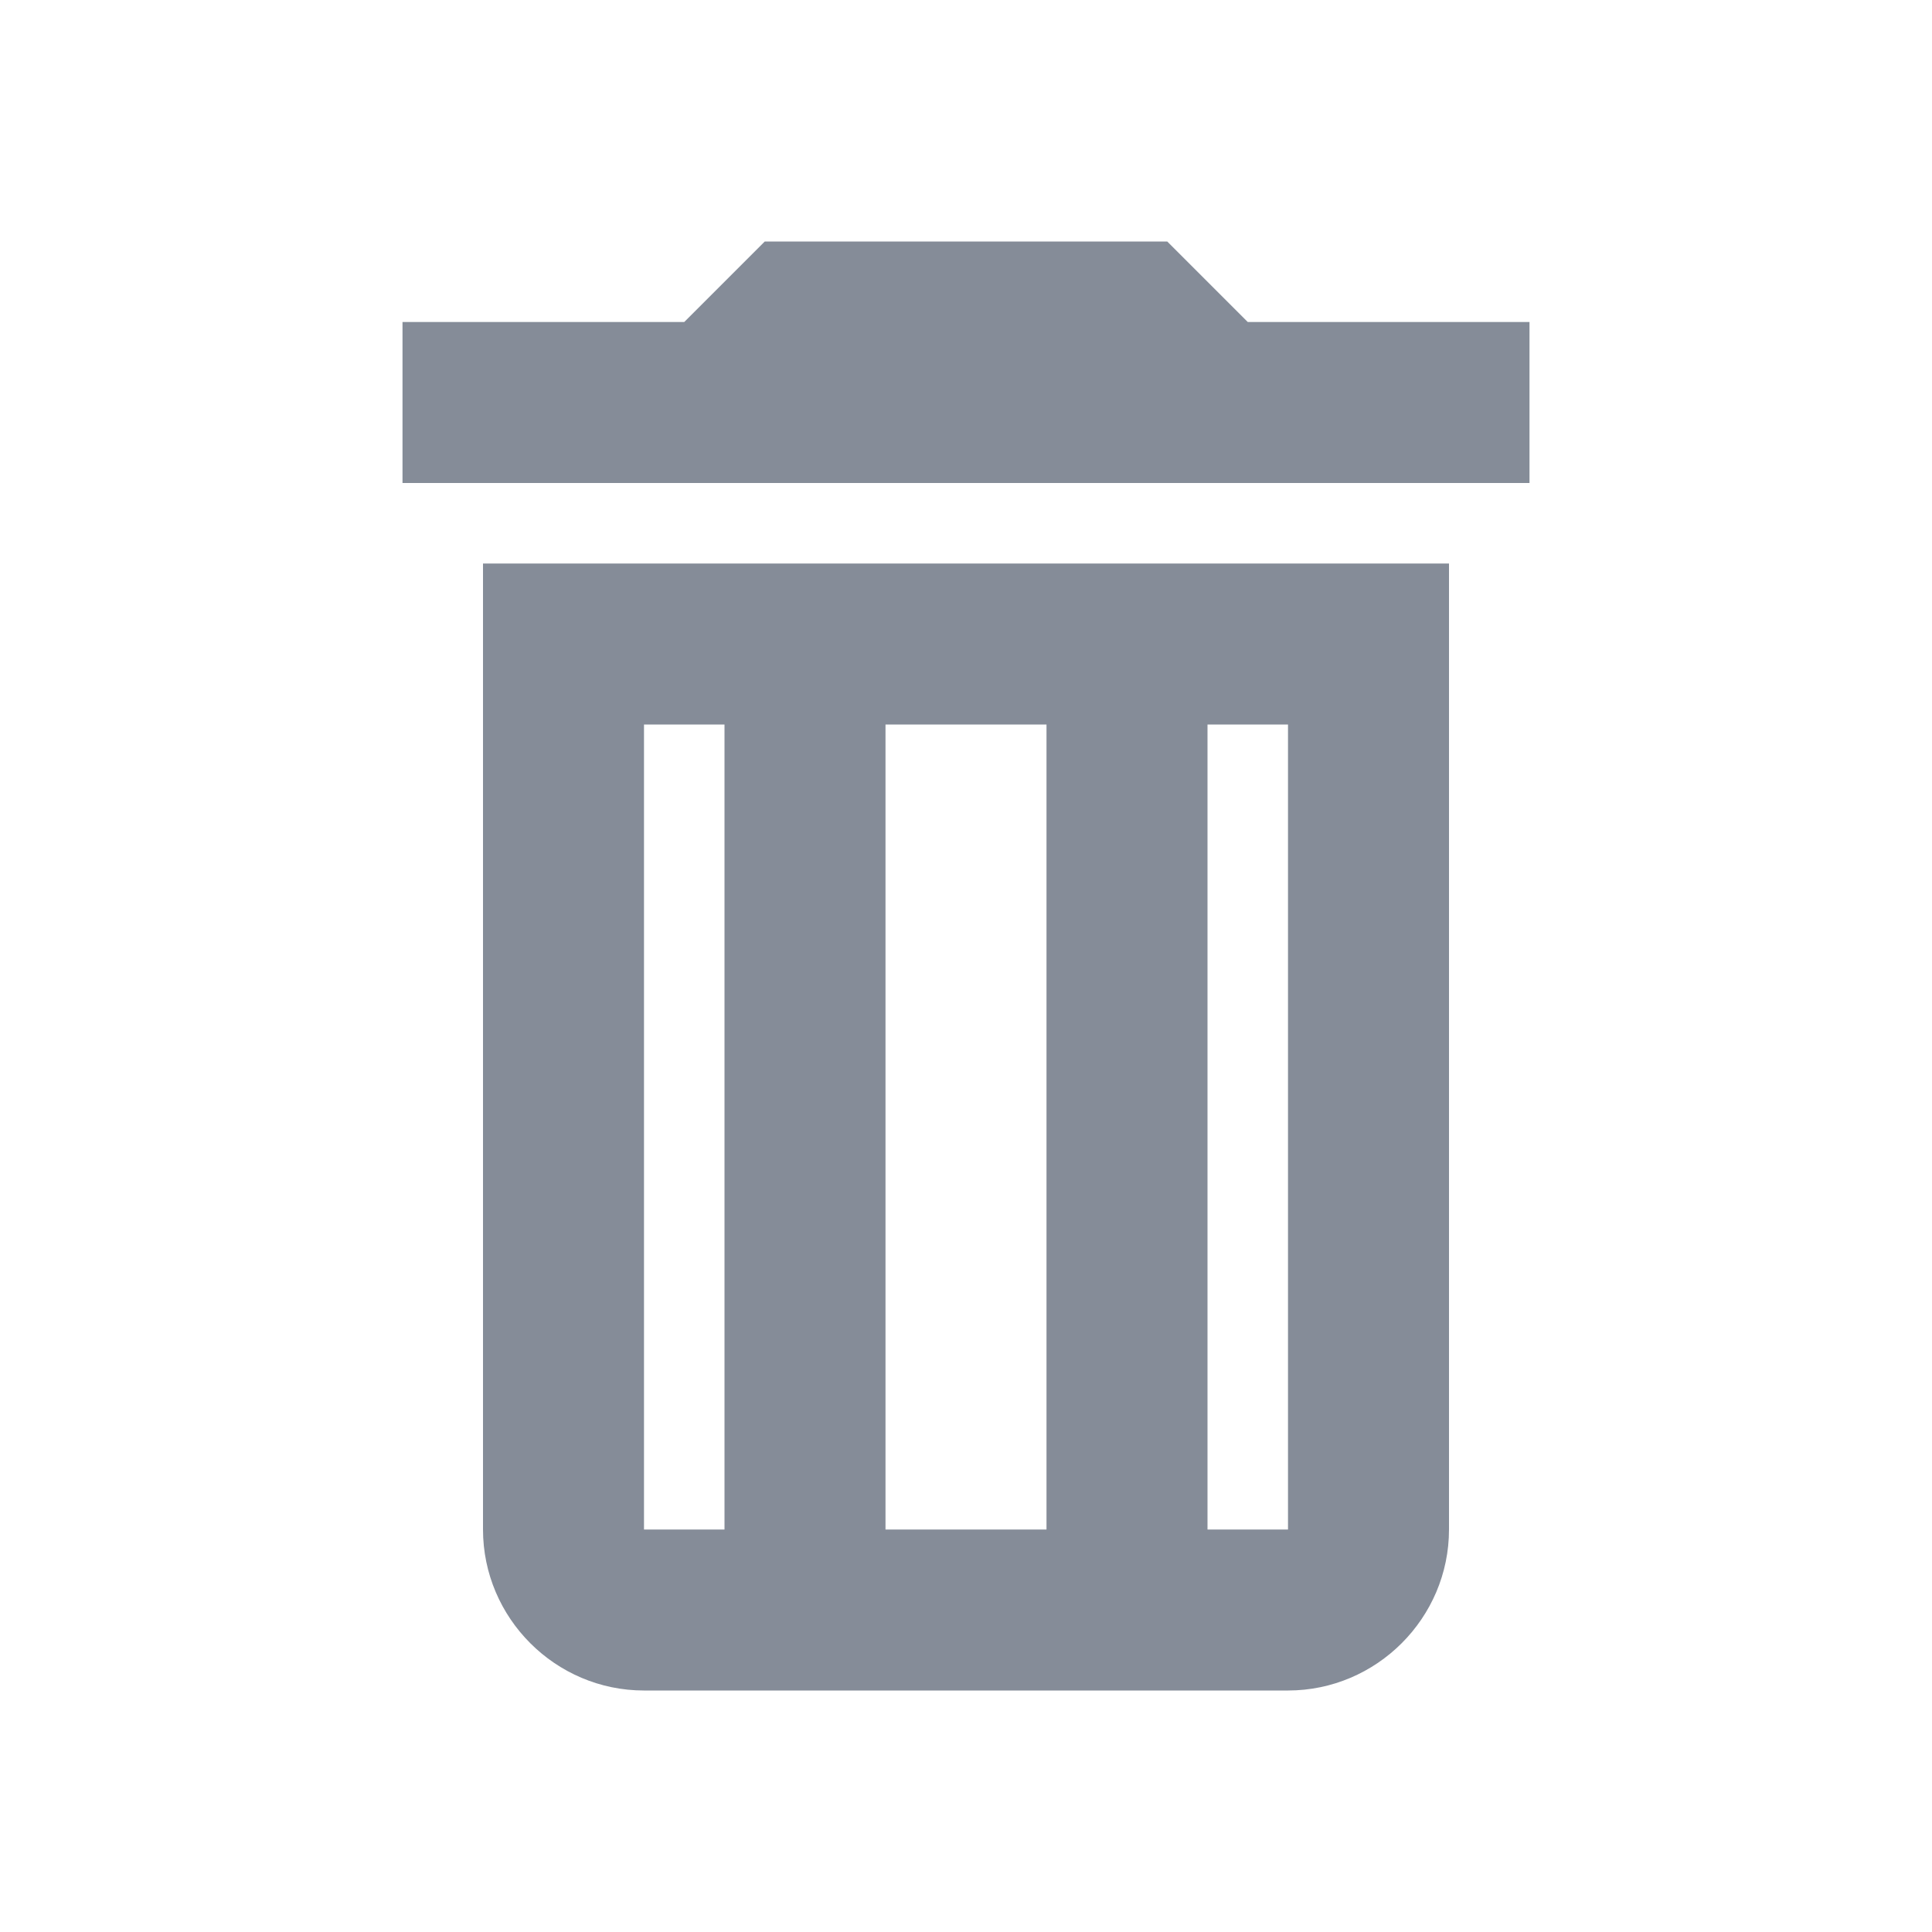
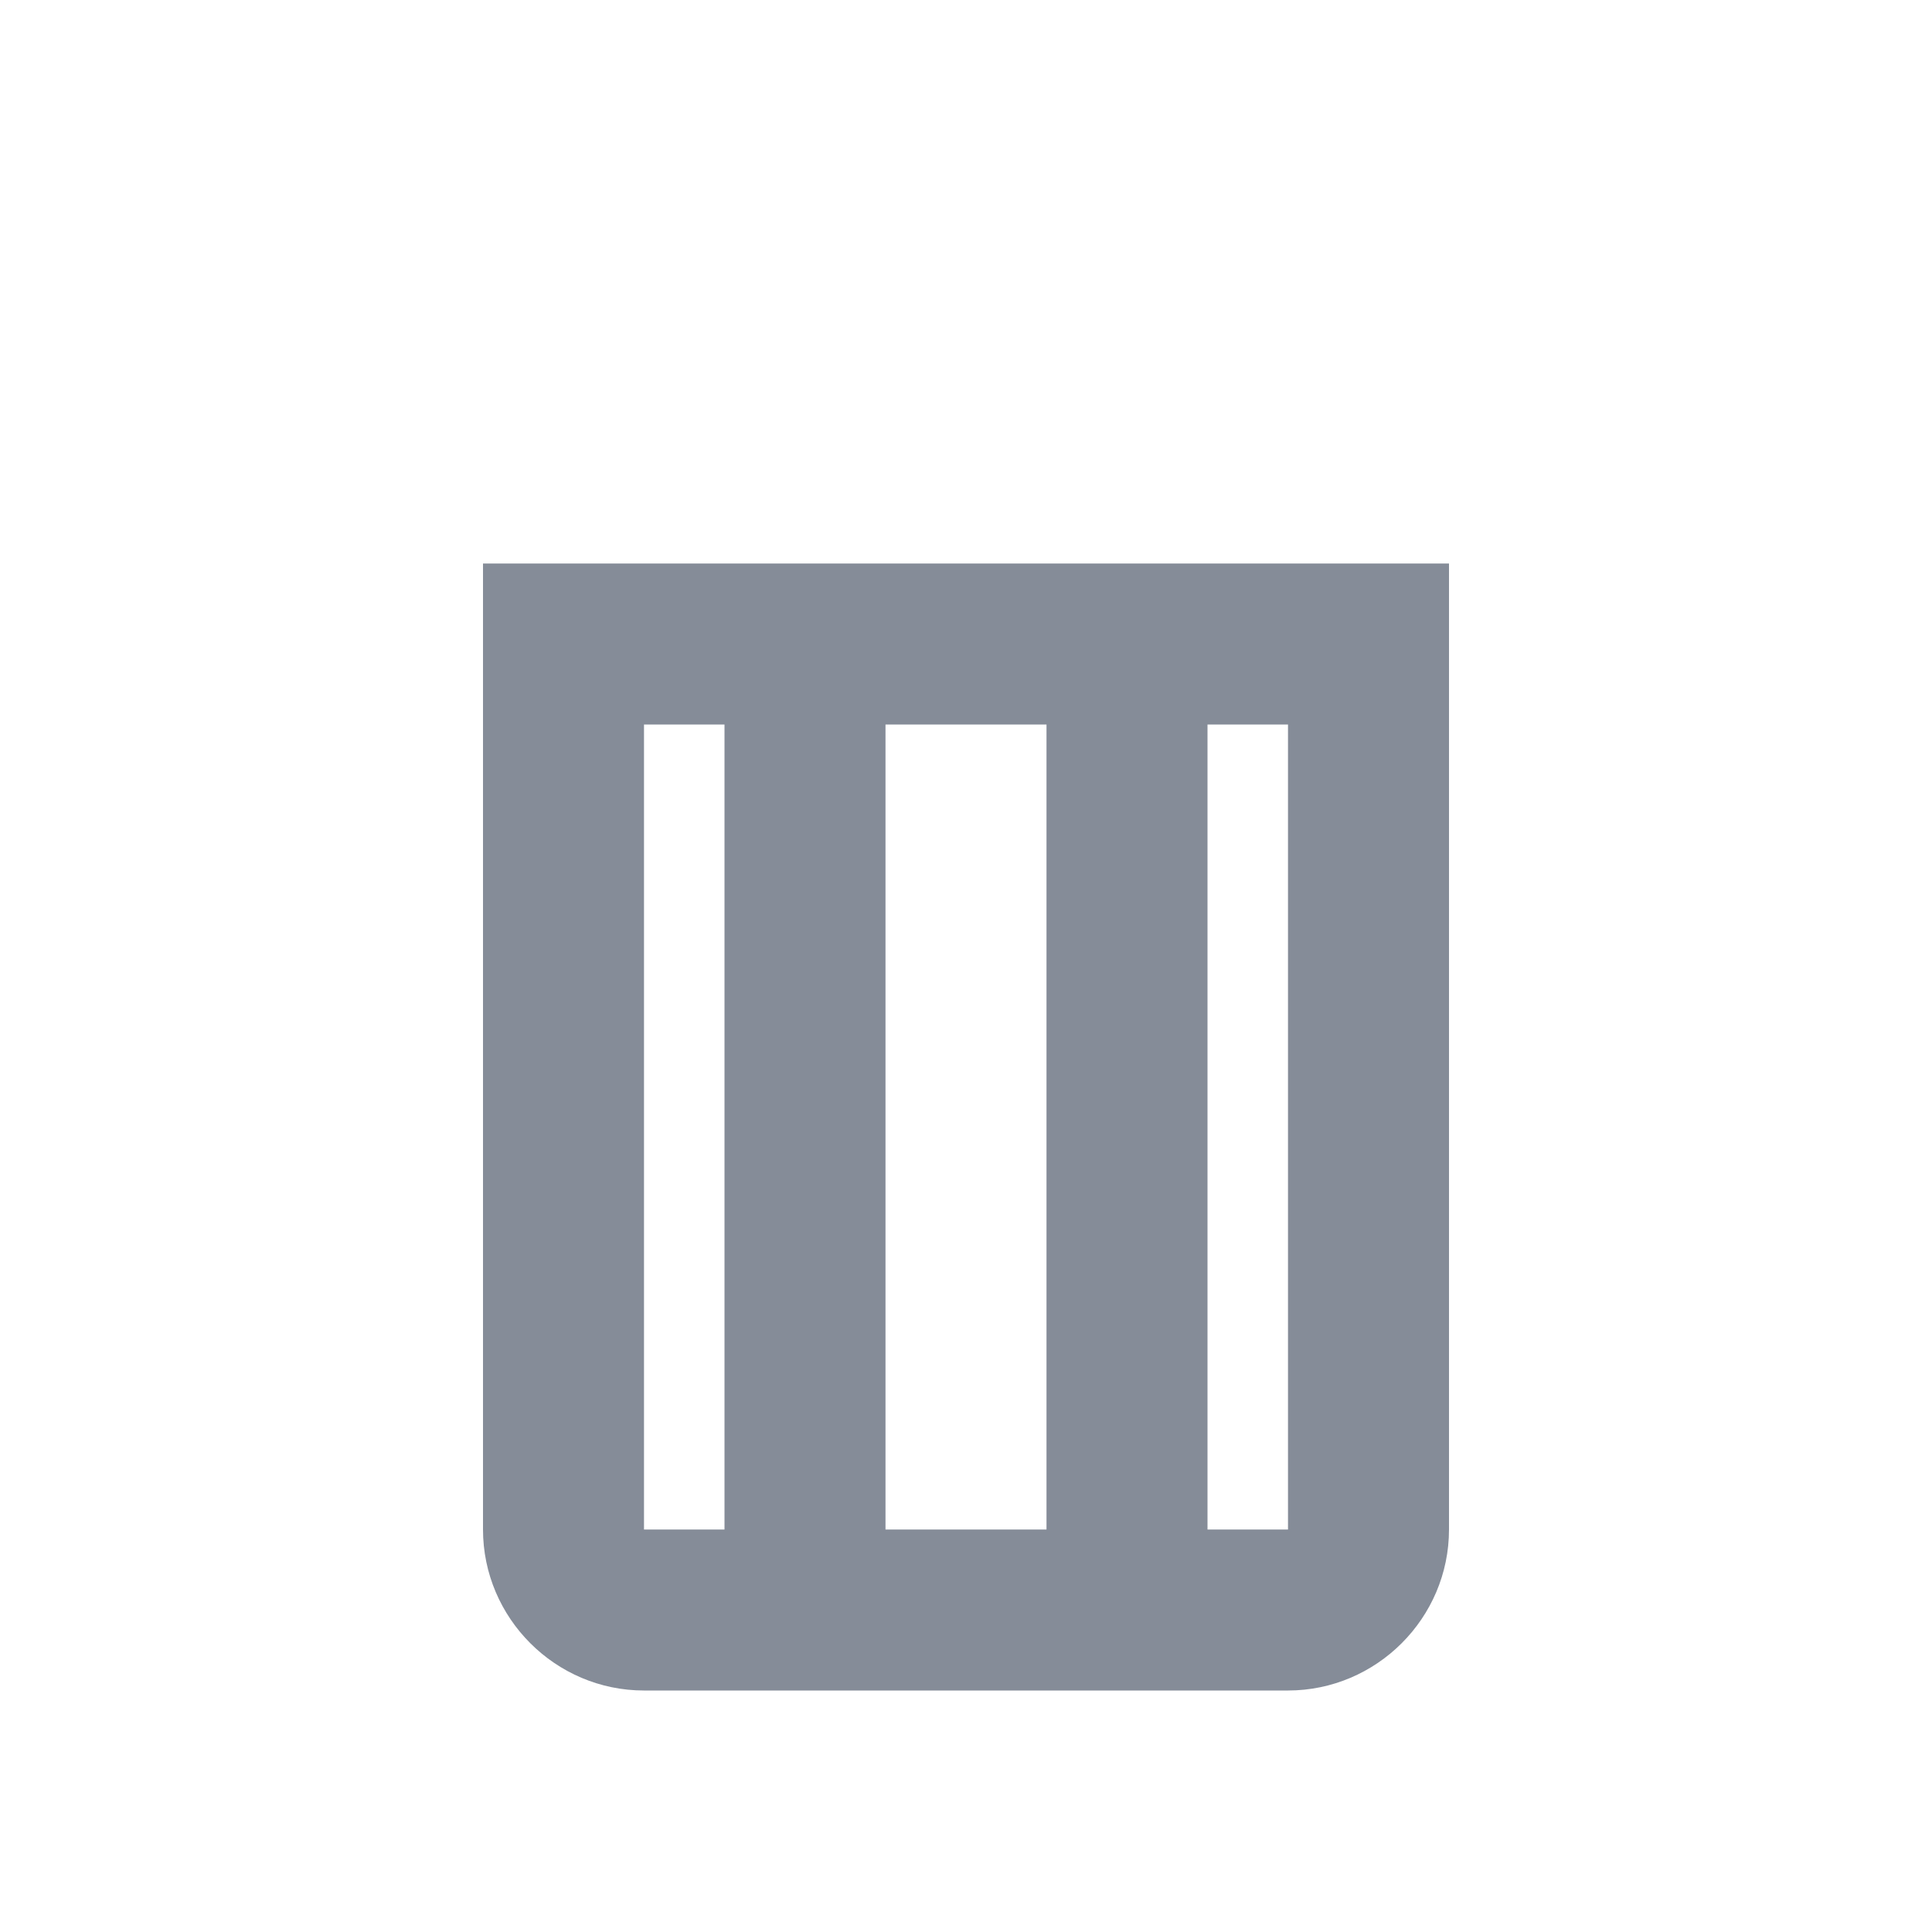
<svg xmlns="http://www.w3.org/2000/svg" width="24" height="24" viewBox="0 0 24 24" fill="none">
-   <path d="M14.5 3H9.5L8.5 4H5V6H19V4H15.5L14.5 3Z" fill="#858C98" />
  <path fill-rule="evenodd" clip-rule="evenodd" d="M18 7H6V19C6 20.1 6.9 21 8 21H16C17.1 21 18 20.1 18 19V7ZM16 9V19H15V9H16ZM11 19H13V9H11V19ZM9 19H8V9H9V19Z" fill="#858C98" />
</svg>